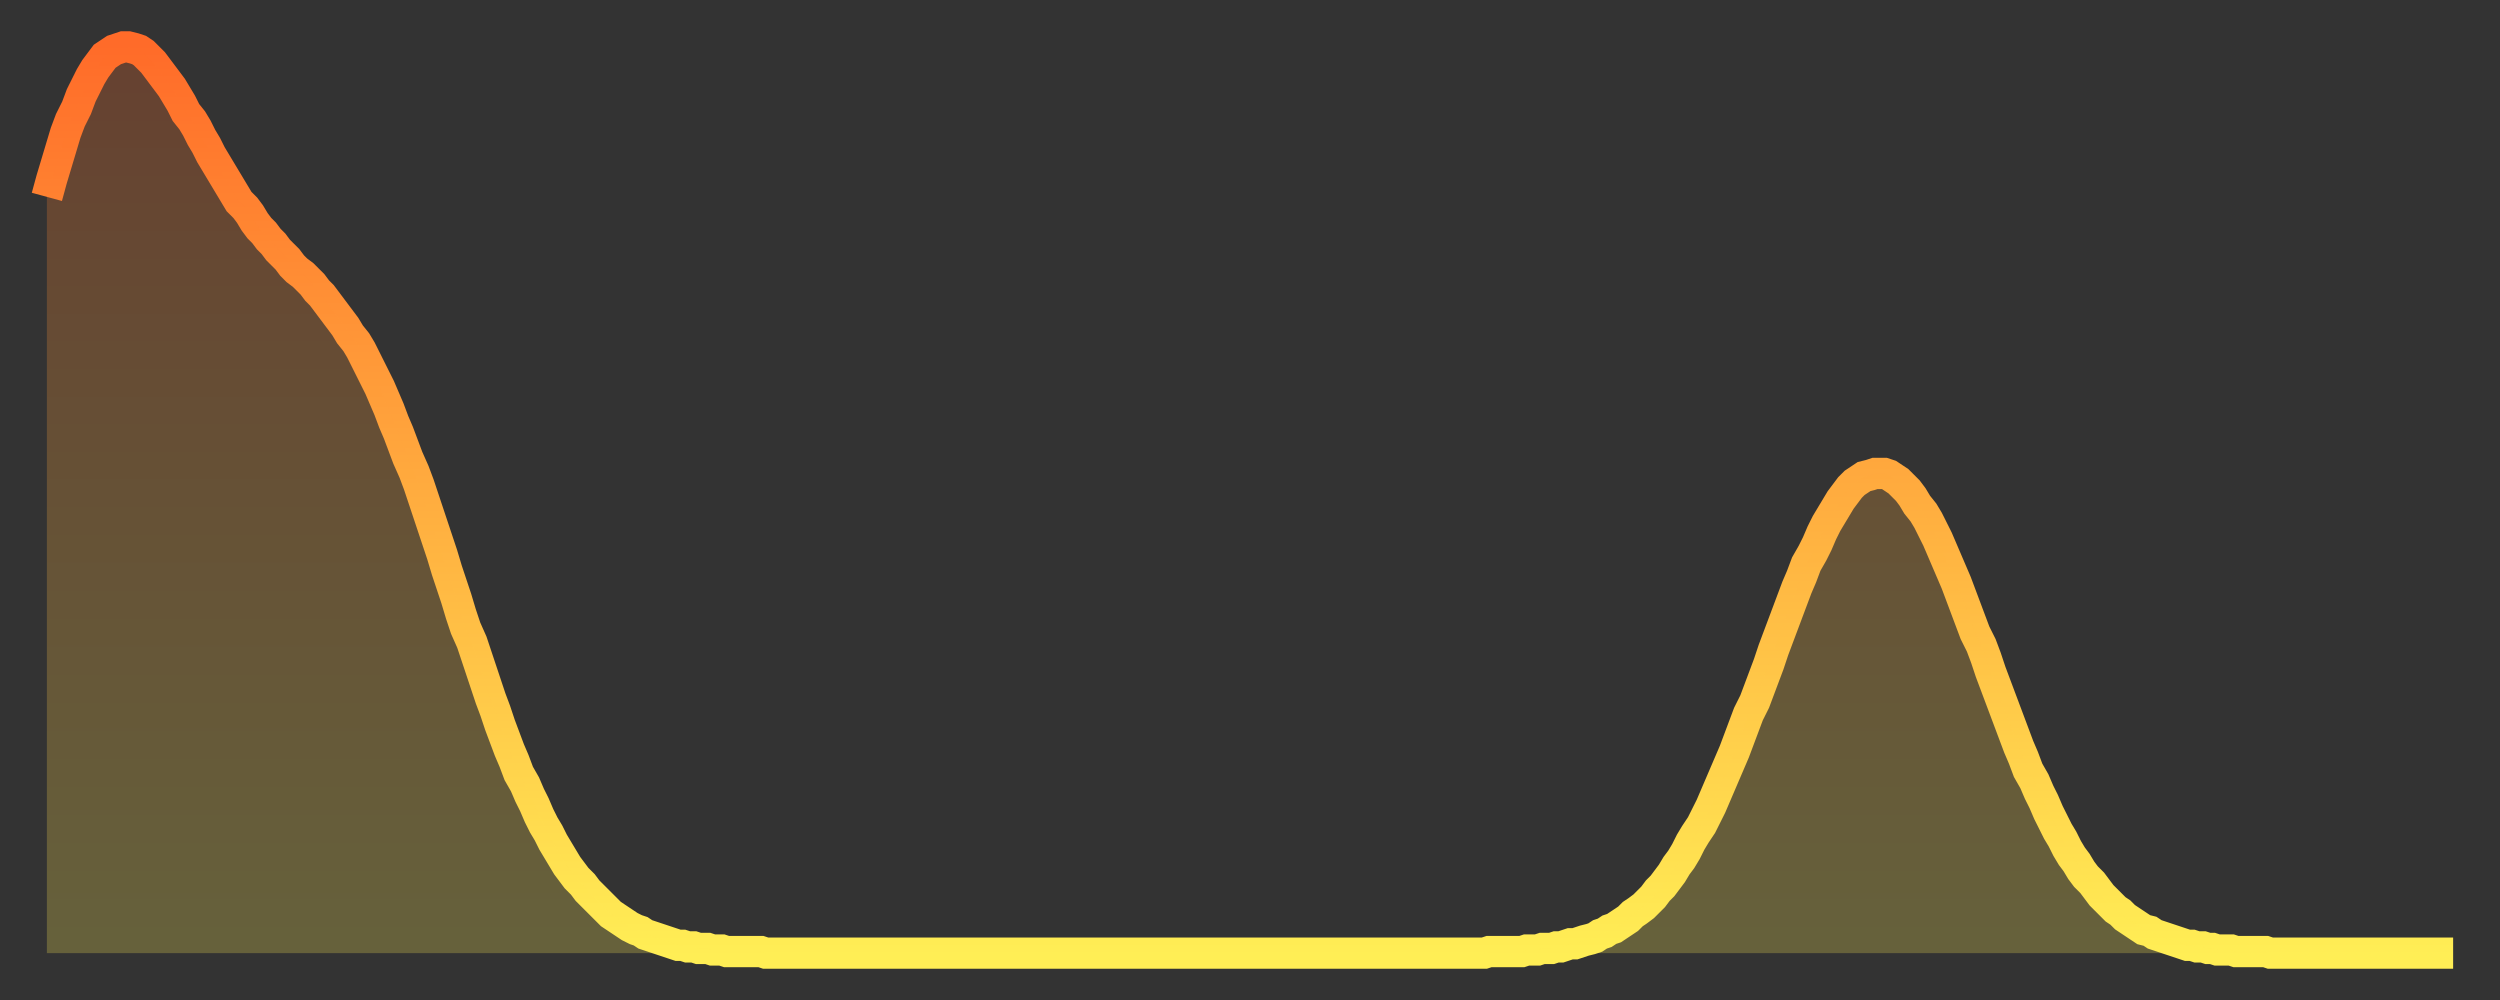
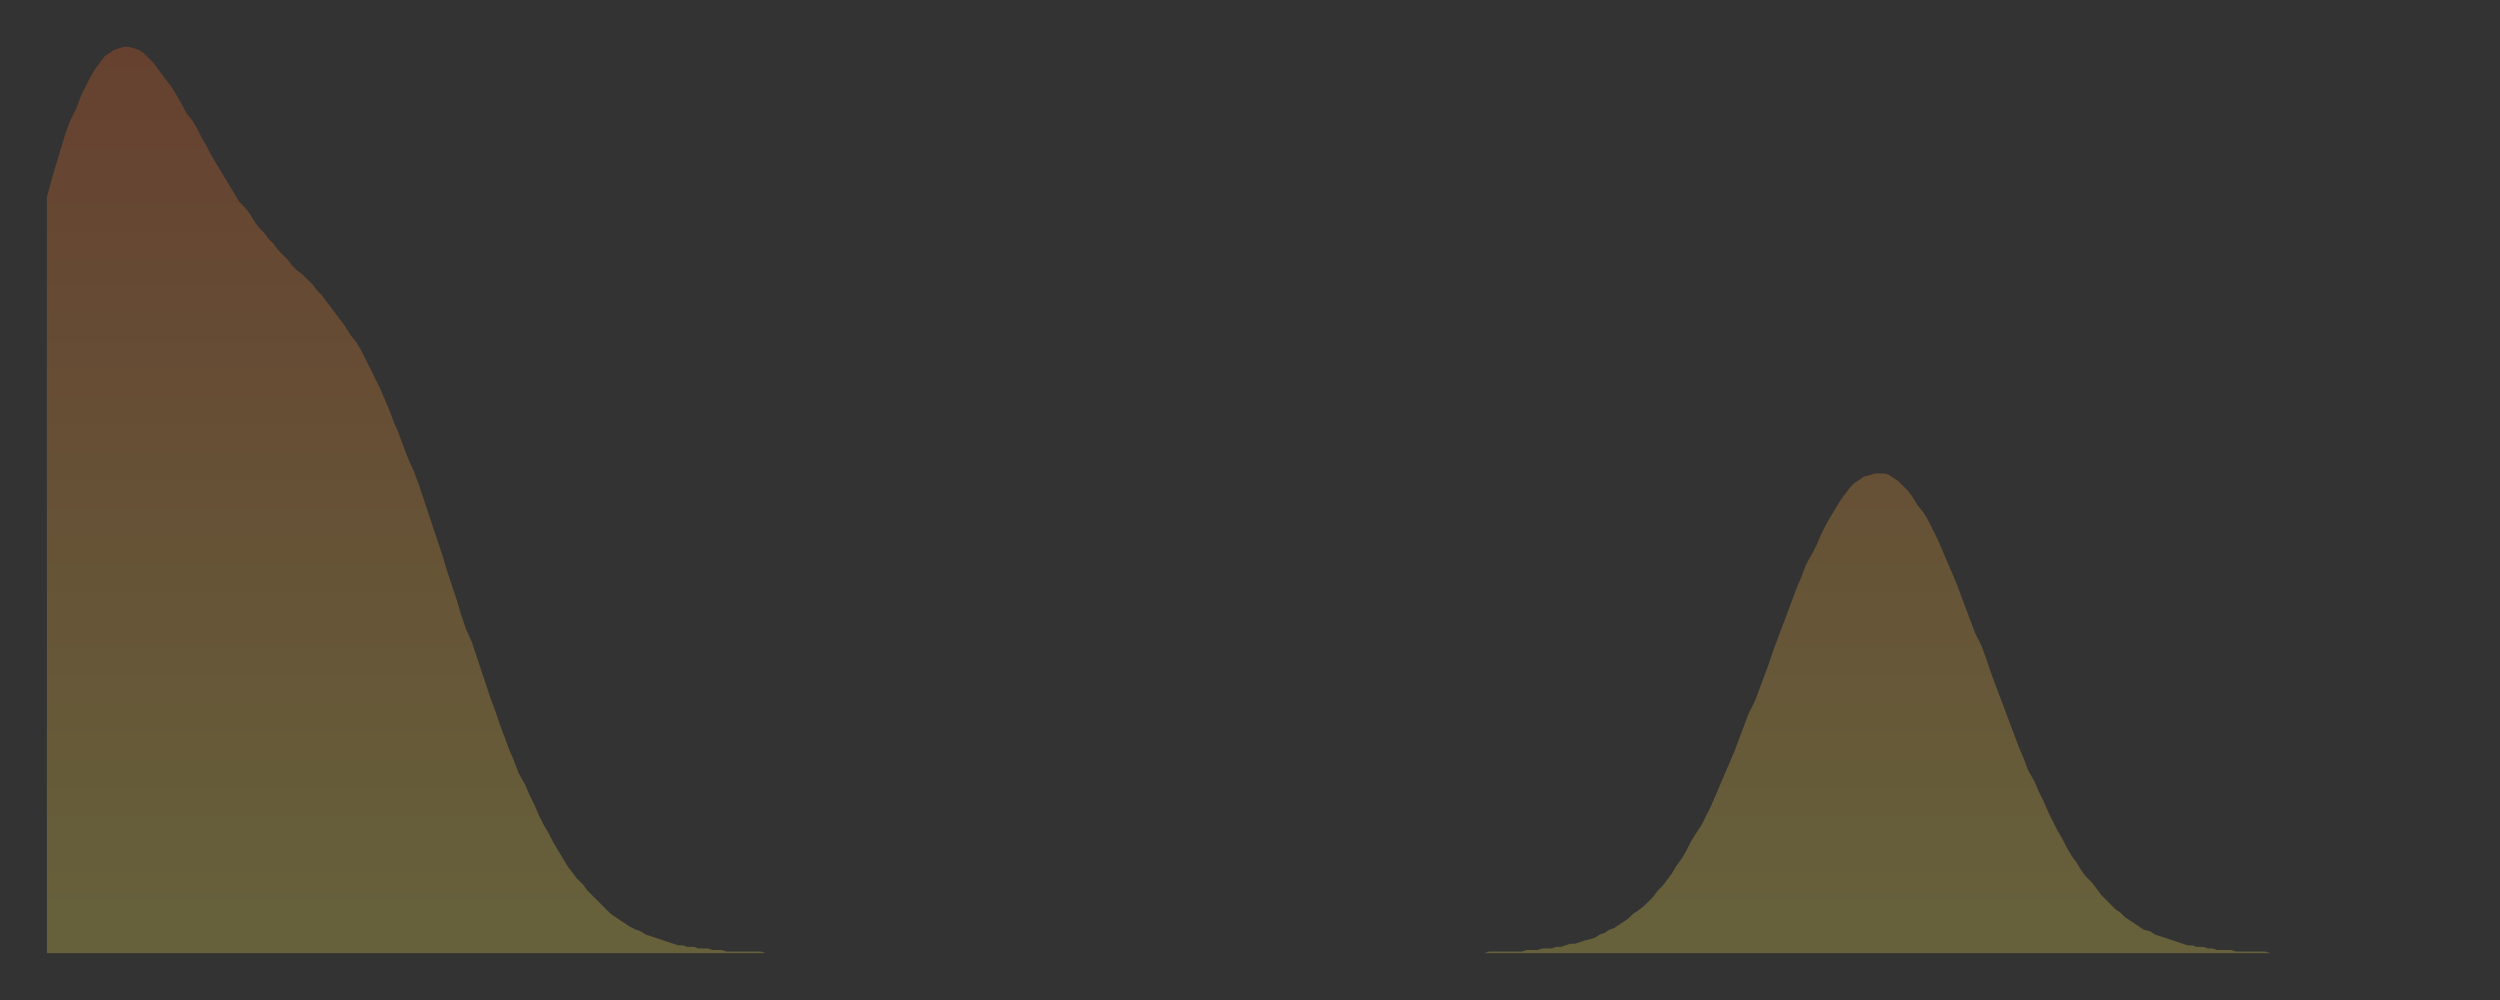
<svg xmlns="http://www.w3.org/2000/svg" baseProfile="full" height="64" version="1.1" width="160">
  <rect width="100%" height="100%" fill="#333333" stroke="none" />
  <defs>
    <linearGradient id="id218980" x1="0" x2="0" y1="0" y2="1">
      <stop offset="0%" stop-color="#ff6b29" />
      <stop offset="50%" stop-color="#ffad3f" />
      <stop offset="100%" stop-color="#ffee55" />
    </linearGradient>
  </defs>
  <g transform="translate(3,3)">
    <g>
-       <path d="M 0.0 9.6 0.3 8.5 0.6 7.5 0.9 6.5 1.2 5.5 1.5 4.7 1.9 3.9 2.2 3.1 2.5 2.5 2.8 1.9 3.1 1.4 3.4 1.0 3.7 0.6 4.0 0.4 4.3 0.2 4.6 0.1 4.9 0.0 5.2 0.0 5.6 0.1 5.9 0.2 6.2 0.4 6.5 0.7 6.8 1.0 7.1 1.4 7.4 1.8 7.7 2.2 8.0 2.6 8.3 3.1 8.6 3.6 8.9 4.2 9.3 4.7 9.6 5.2 9.9 5.8 10.2 6.3 10.5 6.9 10.8 7.4 11.1 7.9 11.4 8.4 11.7 8.9 12.0 9.4 12.3 9.9 12.7 10.3 13.0 10.7 13.3 11.2 13.6 11.6 13.9 11.9 14.2 12.3 14.5 12.6 14.8 13.0 15.1 13.3 15.4 13.6 15.7 14.0 16.0 14.3 16.4 14.6 16.7 14.9 17.0 15.2 17.3 15.6 17.6 15.9 17.9 16.3 18.2 16.7 18.5 17.1 18.8 17.5 19.1 17.9 19.4 18.4 19.8 18.9 20.1 19.4 20.4 20.0 20.7 20.6 21.0 21.2 21.3 21.8 21.6 22.5 21.9 23.2 22.2 24.0 22.5 24.7 22.8 25.5 23.1 26.3 23.5 27.2 23.8 28.0 24.1 28.9 24.4 29.8 24.7 30.7 25.0 31.6 25.3 32.5 25.6 33.5 25.9 34.4 26.2 35.3 26.5 36.3 26.8 37.2 27.2 38.1 27.5 39.0 27.8 39.9 28.1 40.8 28.4 41.7 28.7 42.5 29.0 43.4 29.3 44.2 29.6 45.0 29.9 45.7 30.2 46.5 30.6 47.2 30.9 47.9 31.2 48.5 31.5 49.2 31.8 49.8 32.1 50.3 32.4 50.9 32.7 51.4 33.0 51.9 33.3 52.4 33.6 52.8 33.9 53.2 34.3 53.6 34.6 54.0 34.9 54.3 35.2 54.6 35.5 54.9 35.8 55.2 36.1 55.5 36.4 55.7 36.7 55.9 37.0 56.1 37.3 56.3 37.7 56.5 38.0 56.6 38.3 56.8 38.6 56.9 38.9 57.0 39.2 57.1 39.5 57.2 39.8 57.3 40.1 57.4 40.4 57.5 40.7 57.5 41.0 57.6 41.4 57.6 41.7 57.7 42.0 57.7 42.3 57.7 42.6 57.8 42.9 57.8 43.2 57.8 43.5 57.9 43.8 57.9 44.1 57.9 44.4 57.9 44.7 57.9 45.1 57.9 45.4 57.9 45.7 57.9 46.0 58.0 46.3 58.0 46.6 58.0 46.9 58.0 47.2 58.0 47.5 58.0 47.8 58.0 48.1 58.0 48.5 58.0 48.8 58.0 49.1 58.0 49.4 58.0 49.7 58.0 50.0 58.0 50.3 58.0 50.6 58.0 50.9 58.0 51.2 58.0 51.5 58.0 51.8 58.0 52.2 58.0 52.5 58.0 52.8 58.0 53.1 58.0 53.4 58.0 53.7 58.0 54.0 58.0 54.3 58.0 54.6 58.0 54.9 58.0 55.2 58.0 55.6 58.0 55.9 58.0 56.2 58.0 56.5 58.0 56.8 58.0 57.1 58.0 57.4 58.0 57.7 58.0 58.0 58.0 58.3 58.0 58.6 58.0 58.9 58.0 59.3 58.0 59.6 58.0 59.9 58.0 60.2 58.0 60.5 58.0 60.8 58.0 61.1 58.0 61.4 58.0 61.7 58.0 62.0 58.0 62.3 58.0 62.6 58.0 63.0 58.0 63.3 58.0 63.6 58.0 63.9 58.0 64.2 58.0 64.5 58.0 64.8 58.0 65.1 58.0 65.4 58.0 65.7 58.0 66.0 58.0 66.4 58.0 66.7 58.0 67.0 58.0 67.3 58.0 67.6 58.0 67.9 58.0 68.2 58.0 68.5 58.0 68.8 58.0 69.1 58.0 69.4 58.0 69.7 58.0 70.1 58.0 70.4 58.0 70.7 58.0 71.0 58.0 71.3 58.0 71.6 58.0 71.9 58.0 72.2 58.0 72.5 58.0 72.8 58.0 73.1 58.0 73.5 58.0 73.8 58.0 74.1 58.0 74.4 58.0 74.7 58.0 75.0 58.0 75.3 58.0 75.6 58.0 75.9 58.0 76.2 58.0 76.5 58.0 76.8 58.0 77.2 58.0 77.5 58.0 77.8 58.0 78.1 58.0 78.4 58.0 78.7 58.0 79.0 58.0 79.3 58.0 79.6 58.0 79.9 58.0 80.2 58.0 80.5 58.0 80.9 58.0 81.2 58.0 81.5 58.0 81.8 58.0 82.1 58.0 82.4 58.0 82.7 58.0 83.0 58.0 83.3 58.0 83.6 58.0 83.9 58.0 84.3 58.0 84.6 58.0 84.9 58.0 85.2 58.0 85.5 58.0 85.8 58.0 86.1 58.0 86.4 58.0 86.7 58.0 87.0 58.0 87.3 58.0 87.6 58.0 88.0 58.0 88.3 58.0 88.6 58.0 88.9 58.0 89.2 58.0 89.5 58.0 89.8 58.0 90.1 58.0 90.4 58.0 90.7 58.0 91.0 58.0 91.4 58.0 91.7 58.0 92.0 58.0 92.3 57.9 92.6 57.9 92.9 57.9 93.2 57.9 93.5 57.9 93.8 57.9 94.1 57.9 94.4 57.9 94.7 57.8 95.1 57.8 95.4 57.8 95.7 57.7 96.0 57.7 96.3 57.7 96.6 57.6 96.9 57.6 97.2 57.5 97.5 57.4 97.8 57.4 98.1 57.3 98.4 57.2 98.8 57.1 99.1 57.0 99.4 56.8 99.7 56.7 100.0 56.5 100.3 56.4 100.6 56.2 100.9 56.0 101.2 55.8 101.5 55.5 101.8 55.3 102.2 55.0 102.5 54.7 102.8 54.4 103.1 54.0 103.4 53.7 103.7 53.3 104.0 52.9 104.3 52.4 104.6 52.0 104.9 51.5 105.2 50.9 105.5 50.4 105.9 49.8 106.2 49.2 106.5 48.6 106.8 47.9 107.1 47.2 107.4 46.5 107.7 45.8 108.0 45.1 108.3 44.3 108.6 43.5 108.9 42.7 109.3 41.9 109.6 41.1 109.9 40.3 110.2 39.5 110.5 38.6 110.8 37.8 111.1 37.0 111.4 36.2 111.7 35.4 112.0 34.6 112.3 33.9 112.6 33.1 113.0 32.4 113.3 31.8 113.6 31.1 113.9 30.5 114.2 30.0 114.5 29.5 114.8 29.0 115.1 28.6 115.4 28.2 115.7 27.9 116.0 27.7 116.3 27.5 116.7 27.4 117.0 27.3 117.3 27.3 117.6 27.3 117.9 27.4 118.2 27.6 118.5 27.8 118.8 28.1 119.1 28.4 119.4 28.8 119.7 29.3 120.1 29.8 120.4 30.3 120.7 30.9 121.0 31.5 121.3 32.2 121.6 32.9 121.9 33.6 122.2 34.3 122.5 35.1 122.8 35.9 123.1 36.7 123.4 37.5 123.8 38.3 124.1 39.1 124.4 40.0 124.7 40.8 125.0 41.6 125.3 42.4 125.6 43.2 125.9 44.0 126.2 44.8 126.5 45.5 126.8 46.3 127.2 47.0 127.5 47.7 127.8 48.3 128.1 49.0 128.4 49.6 128.7 50.2 129.0 50.7 129.3 51.3 129.6 51.8 129.9 52.2 130.2 52.7 130.5 53.1 130.9 53.5 131.2 53.9 131.5 54.3 131.8 54.6 132.1 54.9 132.4 55.2 132.7 55.4 133.0 55.7 133.3 55.9 133.6 56.1 133.9 56.3 134.2 56.5 134.6 56.6 134.9 56.8 135.2 56.9 135.5 57.0 135.8 57.1 136.1 57.2 136.4 57.3 136.7 57.4 137.0 57.5 137.3 57.5 137.6 57.6 138.0 57.6 138.3 57.7 138.6 57.7 138.9 57.8 139.2 57.8 139.5 57.8 139.8 57.8 140.1 57.9 140.4 57.9 140.7 57.9 141.0 57.9 141.3 57.9 141.7 57.9 142.0 57.9 142.3 58.0 142.6 58.0 142.9 58.0 143.2 58.0 143.5 58.0 143.8 58.0 144.1 58.0 144.4 58.0 144.7 58.0 145.1 58.0 145.4 58.0 145.7 58.0 146.0 58.0 146.3 58.0 146.6 58.0 146.9 58.0 147.2 58.0 147.5 58.0 147.8 58.0 148.1 58.0 148.4 58.0 148.8 58.0 149.1 58.0 149.4 58.0 149.7 58.0 150.0 58.0 150.3 58.0 150.6 58.0 150.9 58.0 151.2 58.0 151.5 58.0 151.8 58.0 152.1 58.0 152.5 58.0 152.8 58.0 153.1 58.0 153.4 58.0 153.7 58.0 154.0 58.0" fill="none" id="graph-curve" opacity="1" stroke="url(#id218980)" stroke-width="2" />
      <path d="M 0 58 L 0.0 9.6 0.3 8.5 0.6 7.5 0.9 6.5 1.2 5.5 1.5 4.7 1.9 3.9 2.2 3.1 2.5 2.5 2.8 1.9 3.1 1.4 3.4 1.0 3.7 0.6 4.0 0.4 4.3 0.2 4.6 0.1 4.9 0.0 5.2 0.0 5.6 0.1 5.9 0.2 6.2 0.4 6.5 0.7 6.8 1.0 7.1 1.4 7.4 1.8 7.7 2.2 8.0 2.6 8.3 3.1 8.6 3.6 8.9 4.2 9.3 4.7 9.6 5.2 9.9 5.8 10.2 6.3 10.5 6.9 10.8 7.4 11.1 7.9 11.4 8.4 11.7 8.9 12.0 9.4 12.3 9.9 12.7 10.3 13.0 10.7 13.3 11.2 13.6 11.6 13.9 11.9 14.2 12.3 14.5 12.6 14.8 13.0 15.1 13.3 15.4 13.6 15.7 14.0 16.0 14.3 16.4 14.6 16.7 14.9 17.0 15.2 17.3 15.6 17.6 15.9 17.9 16.3 18.2 16.7 18.5 17.1 18.8 17.5 19.1 17.9 19.4 18.4 19.8 18.9 20.1 19.4 20.4 20.0 20.7 20.6 21.0 21.2 21.3 21.8 21.6 22.5 21.9 23.2 22.2 24.0 22.5 24.7 22.8 25.5 23.1 26.3 23.5 27.2 23.8 28.0 24.1 28.9 24.4 29.8 24.7 30.7 25.0 31.6 25.3 32.5 25.6 33.5 25.9 34.4 26.2 35.3 26.5 36.3 26.8 37.2 27.2 38.1 27.5 39.0 27.8 39.9 28.1 40.8 28.4 41.7 28.7 42.5 29.0 43.4 29.3 44.2 29.6 45.0 29.9 45.7 30.2 46.5 30.6 47.2 30.9 47.9 31.2 48.5 31.5 49.2 31.8 49.8 32.1 50.3 32.4 50.9 32.7 51.4 33.0 51.9 33.3 52.4 33.6 52.8 33.9 53.2 34.3 53.6 34.6 54.0 34.9 54.3 35.2 54.6 35.5 54.9 35.8 55.2 36.1 55.5 36.4 55.7 36.7 55.9 37.0 56.1 37.3 56.3 37.7 56.5 38.0 56.6 38.3 56.8 38.6 56.9 38.9 57.0 39.2 57.1 39.5 57.2 39.8 57.3 40.1 57.4 40.4 57.5 40.7 57.5 41.0 57.6 41.4 57.6 41.7 57.7 42.0 57.7 42.3 57.7 42.6 57.8 42.9 57.8 43.2 57.8 43.5 57.9 43.8 57.9 44.1 57.9 44.4 57.9 44.7 57.9 45.1 57.9 45.4 57.9 45.7 57.9 46.0 58.0 46.3 58.0 46.6 58.0 46.9 58.0 47.2 58.0 47.5 58.0 47.8 58.0 48.1 58.0 48.5 58.0 48.8 58.0 49.1 58.0 49.4 58.0 49.7 58.0 50.0 58.0 50.3 58.0 50.6 58.0 50.9 58.0 51.2 58.0 51.5 58.0 51.8 58.0 52.2 58.0 52.5 58.0 52.8 58.0 53.1 58.0 53.4 58.0 53.7 58.0 54.0 58.0 54.3 58.0 54.6 58.0 54.9 58.0 55.2 58.0 55.6 58.0 55.9 58.0 56.2 58.0 56.5 58.0 56.8 58.0 57.1 58.0 57.4 58.0 57.7 58.0 58.0 58.0 58.3 58.0 58.6 58.0 58.9 58.0 59.3 58.0 59.6 58.0 59.9 58.0 60.2 58.0 60.5 58.0 60.8 58.0 61.1 58.0 61.4 58.0 61.7 58.0 62.0 58.0 62.3 58.0 62.6 58.0 63.0 58.0 63.3 58.0 63.6 58.0 63.9 58.0 64.2 58.0 64.5 58.0 64.8 58.0 65.1 58.0 65.4 58.0 65.7 58.0 66.0 58.0 66.4 58.0 66.7 58.0 67.0 58.0 67.3 58.0 67.6 58.0 67.9 58.0 68.2 58.0 68.5 58.0 68.8 58.0 69.1 58.0 69.4 58.0 69.7 58.0 70.1 58.0 70.4 58.0 70.7 58.0 71.0 58.0 71.3 58.0 71.6 58.0 71.9 58.0 72.2 58.0 72.5 58.0 72.8 58.0 73.1 58.0 73.5 58.0 73.8 58.0 74.1 58.0 74.4 58.0 74.7 58.0 75.0 58.0 75.3 58.0 75.6 58.0 75.9 58.0 76.2 58.0 76.5 58.0 76.8 58.0 77.2 58.0 77.5 58.0 77.8 58.0 78.1 58.0 78.4 58.0 78.7 58.0 79.0 58.0 79.3 58.0 79.6 58.0 79.9 58.0 80.2 58.0 80.5 58.0 80.9 58.0 81.2 58.0 81.5 58.0 81.8 58.0 82.1 58.0 82.4 58.0 82.7 58.0 83.0 58.0 83.3 58.0 83.6 58.0 83.9 58.0 84.3 58.0 84.6 58.0 84.9 58.0 85.2 58.0 85.5 58.0 85.8 58.0 86.1 58.0 86.4 58.0 86.7 58.0 87.0 58.0 87.3 58.0 87.6 58.0 88.0 58.0 88.3 58.0 88.6 58.0 88.9 58.0 89.2 58.0 89.5 58.0 89.8 58.0 90.1 58.0 90.4 58.0 90.7 58.0 91.0 58.0 91.4 58.0 91.7 58.0 92.0 58.0 92.3 57.9 92.6 57.9 92.9 57.9 93.2 57.9 93.5 57.9 93.8 57.9 94.1 57.9 94.4 57.9 94.7 57.8 95.1 57.8 95.4 57.8 95.7 57.7 96.0 57.7 96.3 57.7 96.6 57.6 96.9 57.6 97.2 57.5 97.5 57.4 97.8 57.4 98.1 57.3 98.4 57.2 98.8 57.1 99.1 57.0 99.4 56.8 99.7 56.7 100.0 56.5 100.3 56.4 100.6 56.2 100.9 56.0 101.2 55.8 101.5 55.5 101.8 55.3 102.2 55.0 102.5 54.7 102.8 54.4 103.1 54.0 103.4 53.7 103.7 53.3 104.0 52.9 104.3 52.4 104.6 52.0 104.9 51.5 105.2 50.9 105.5 50.4 105.9 49.8 106.2 49.2 106.5 48.6 106.8 47.9 107.1 47.2 107.4 46.5 107.7 45.8 108.0 45.1 108.3 44.3 108.6 43.5 108.9 42.7 109.3 41.9 109.6 41.1 109.9 40.3 110.2 39.5 110.5 38.6 110.8 37.8 111.1 37.0 111.4 36.2 111.7 35.4 112.0 34.6 112.3 33.9 112.6 33.1 113.0 32.4 113.3 31.8 113.6 31.1 113.9 30.5 114.2 30.0 114.5 29.5 114.8 29.0 115.1 28.6 115.4 28.2 115.7 27.9 116.0 27.7 116.3 27.5 116.7 27.4 117.0 27.3 117.3 27.3 117.6 27.3 117.9 27.4 118.2 27.6 118.5 27.8 118.8 28.1 119.1 28.4 119.4 28.8 119.7 29.3 120.1 29.8 120.4 30.3 120.7 30.9 121.0 31.5 121.3 32.2 121.6 32.9 121.9 33.6 122.2 34.3 122.5 35.1 122.8 35.9 123.1 36.7 123.4 37.5 123.8 38.3 124.1 39.1 124.4 40.0 124.7 40.8 125.0 41.6 125.3 42.4 125.6 43.2 125.9 44.0 126.2 44.8 126.5 45.5 126.8 46.3 127.2 47.0 127.5 47.7 127.8 48.3 128.1 49.0 128.4 49.6 128.7 50.2 129.0 50.7 129.3 51.3 129.6 51.8 129.9 52.2 130.2 52.7 130.5 53.1 130.9 53.5 131.2 53.9 131.5 54.3 131.8 54.6 132.1 54.9 132.4 55.2 132.7 55.4 133.0 55.7 133.3 55.9 133.6 56.1 133.9 56.3 134.2 56.5 134.6 56.6 134.9 56.8 135.2 56.9 135.5 57.0 135.8 57.1 136.1 57.2 136.4 57.3 136.7 57.4 137.0 57.5 137.3 57.5 137.6 57.6 138.0 57.6 138.3 57.7 138.6 57.7 138.9 57.8 139.2 57.8 139.5 57.8 139.8 57.8 140.1 57.9 140.4 57.9 140.7 57.9 141.0 57.9 141.3 57.9 141.7 57.9 142.0 57.9 142.3 58.0 142.6 58.0 142.9 58.0 143.2 58.0 143.5 58.0 143.8 58.0 144.1 58.0 144.4 58.0 144.7 58.0 145.1 58.0 145.4 58.0 145.7 58.0 146.0 58.0 146.3 58.0 146.6 58.0 146.9 58.0 147.2 58.0 147.5 58.0 147.8 58.0 148.1 58.0 148.4 58.0 148.8 58.0 149.1 58.0 149.4 58.0 149.7 58.0 150.0 58.0 150.3 58.0 150.6 58.0 150.9 58.0 151.2 58.0 151.5 58.0 151.8 58.0 152.1 58.0 152.5 58.0 152.8 58.0 153.1 58.0 153.4 58.0 153.7 58.0 154.0 58.0 154 58" fill="url(#id218980)" fill-opacity=".25" id="graph-shadow" />
    </g>
  </g>
</svg>